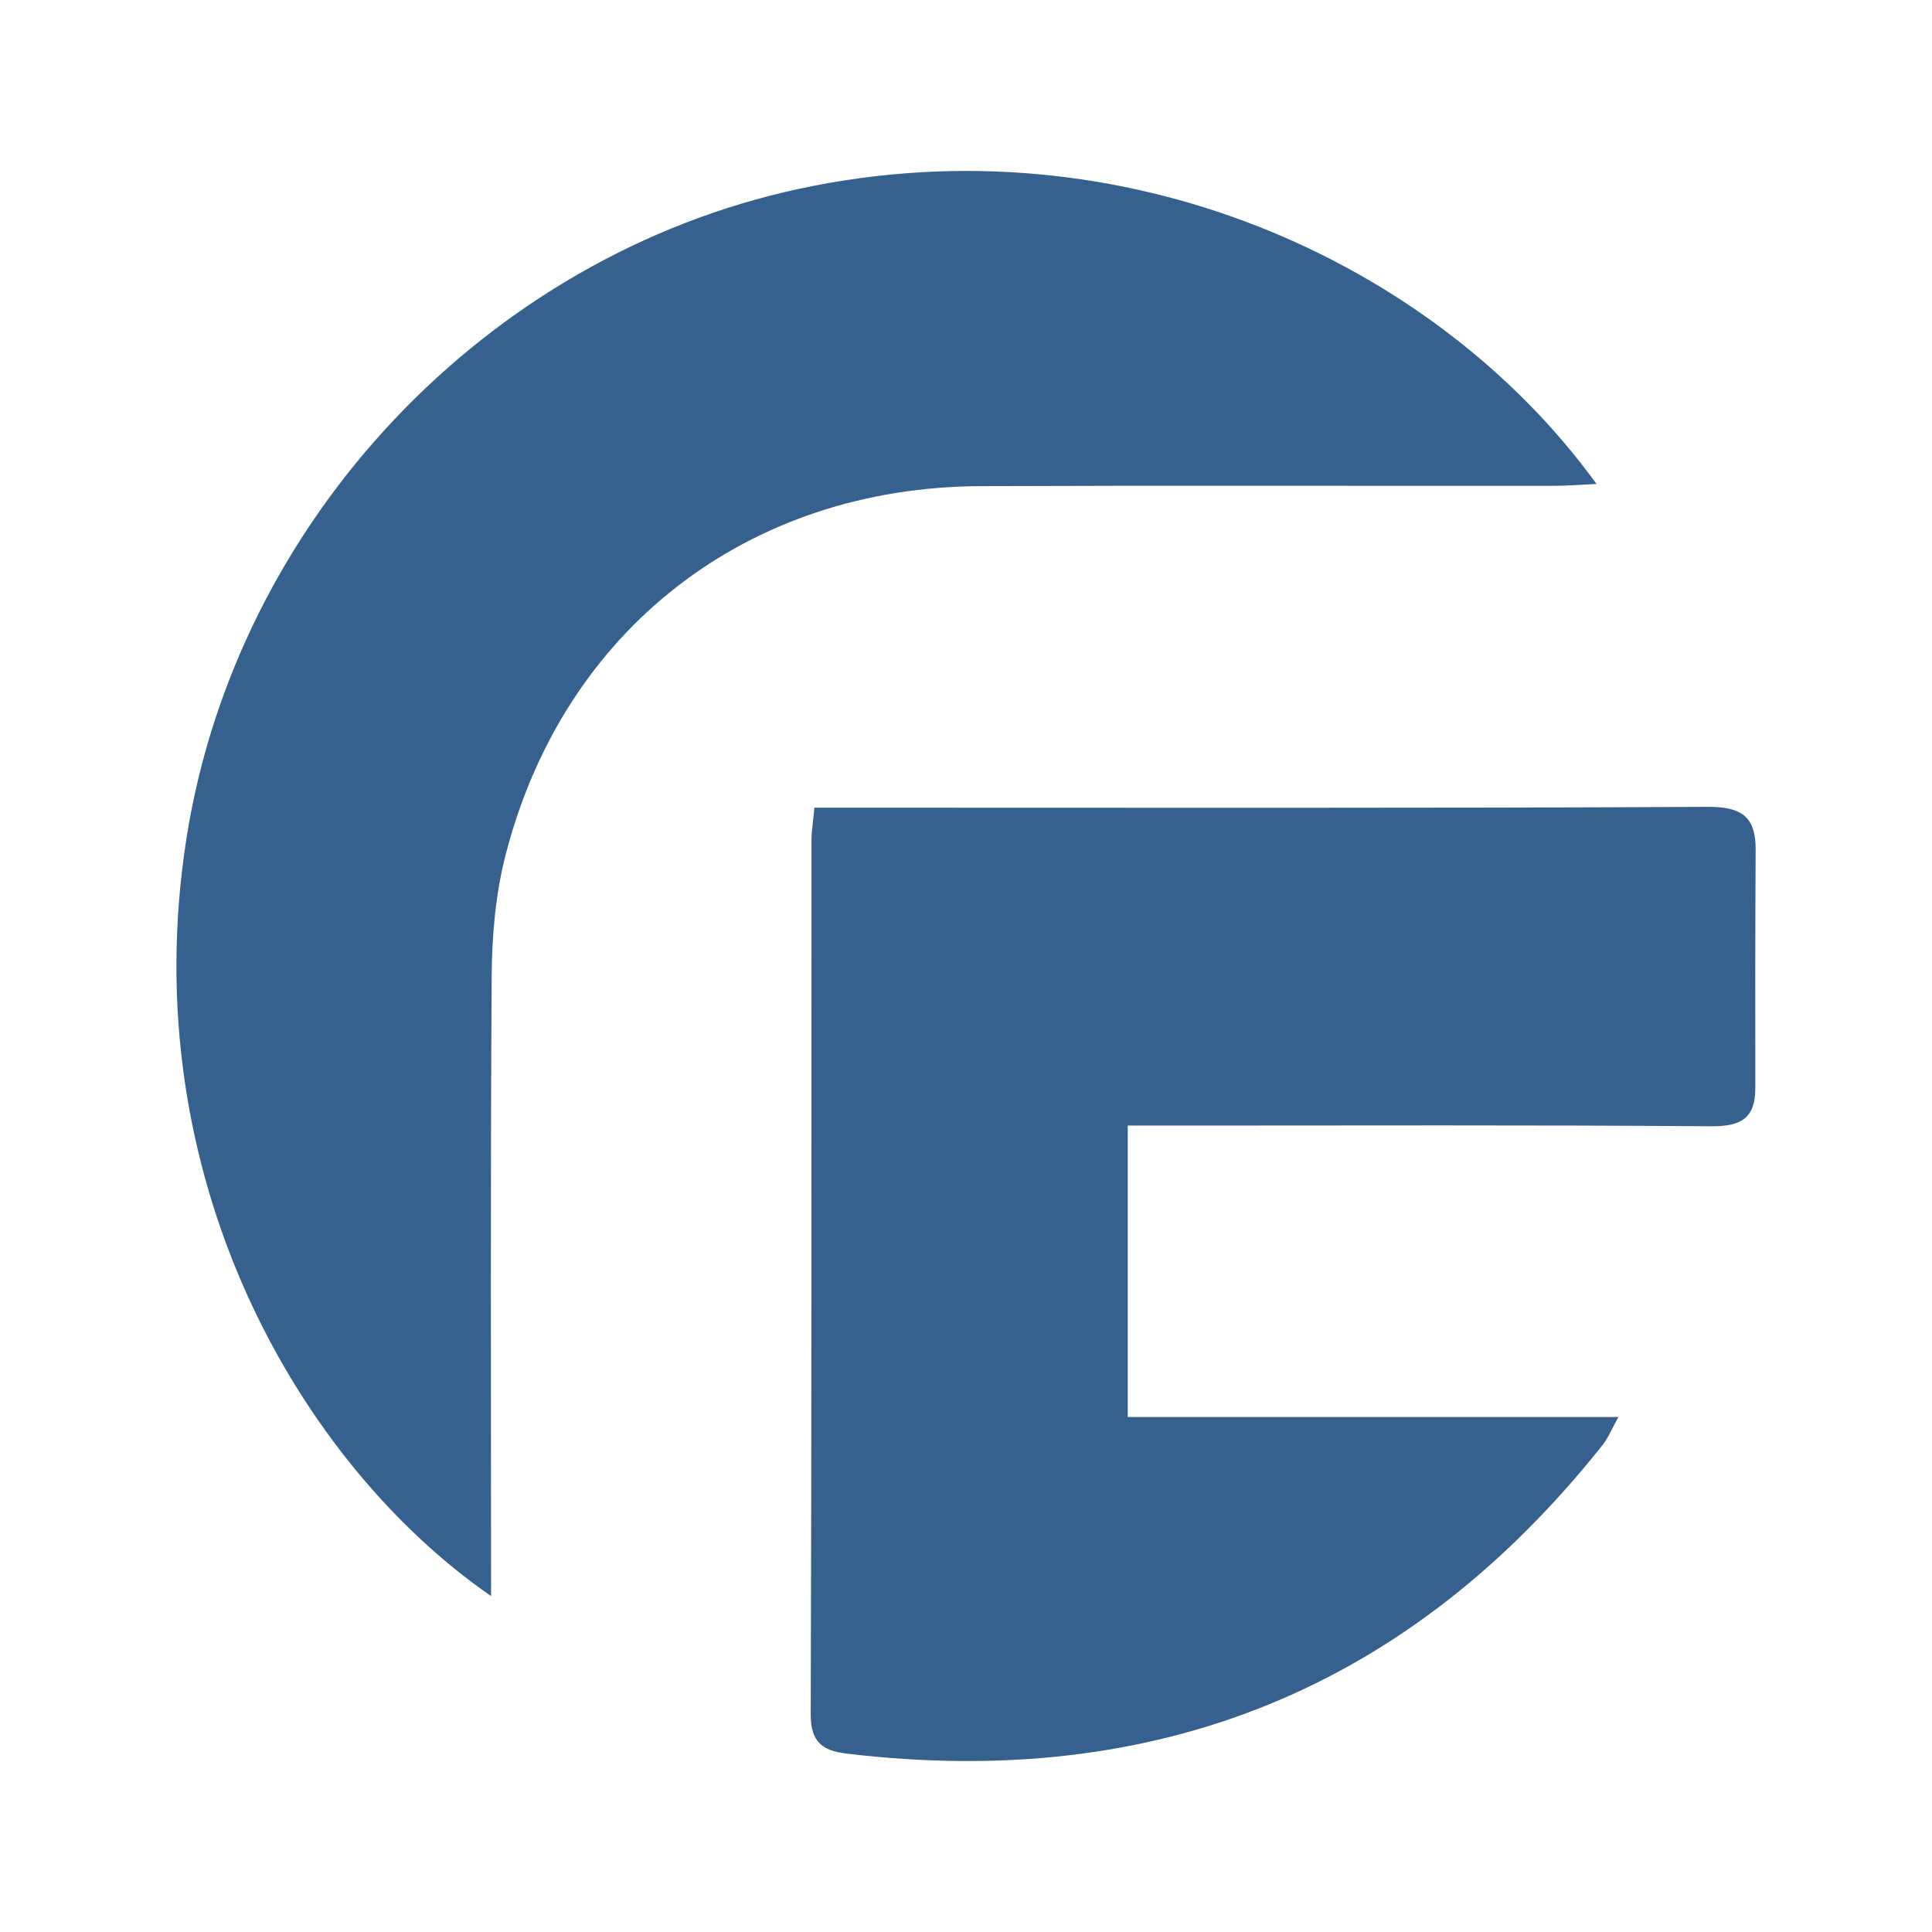
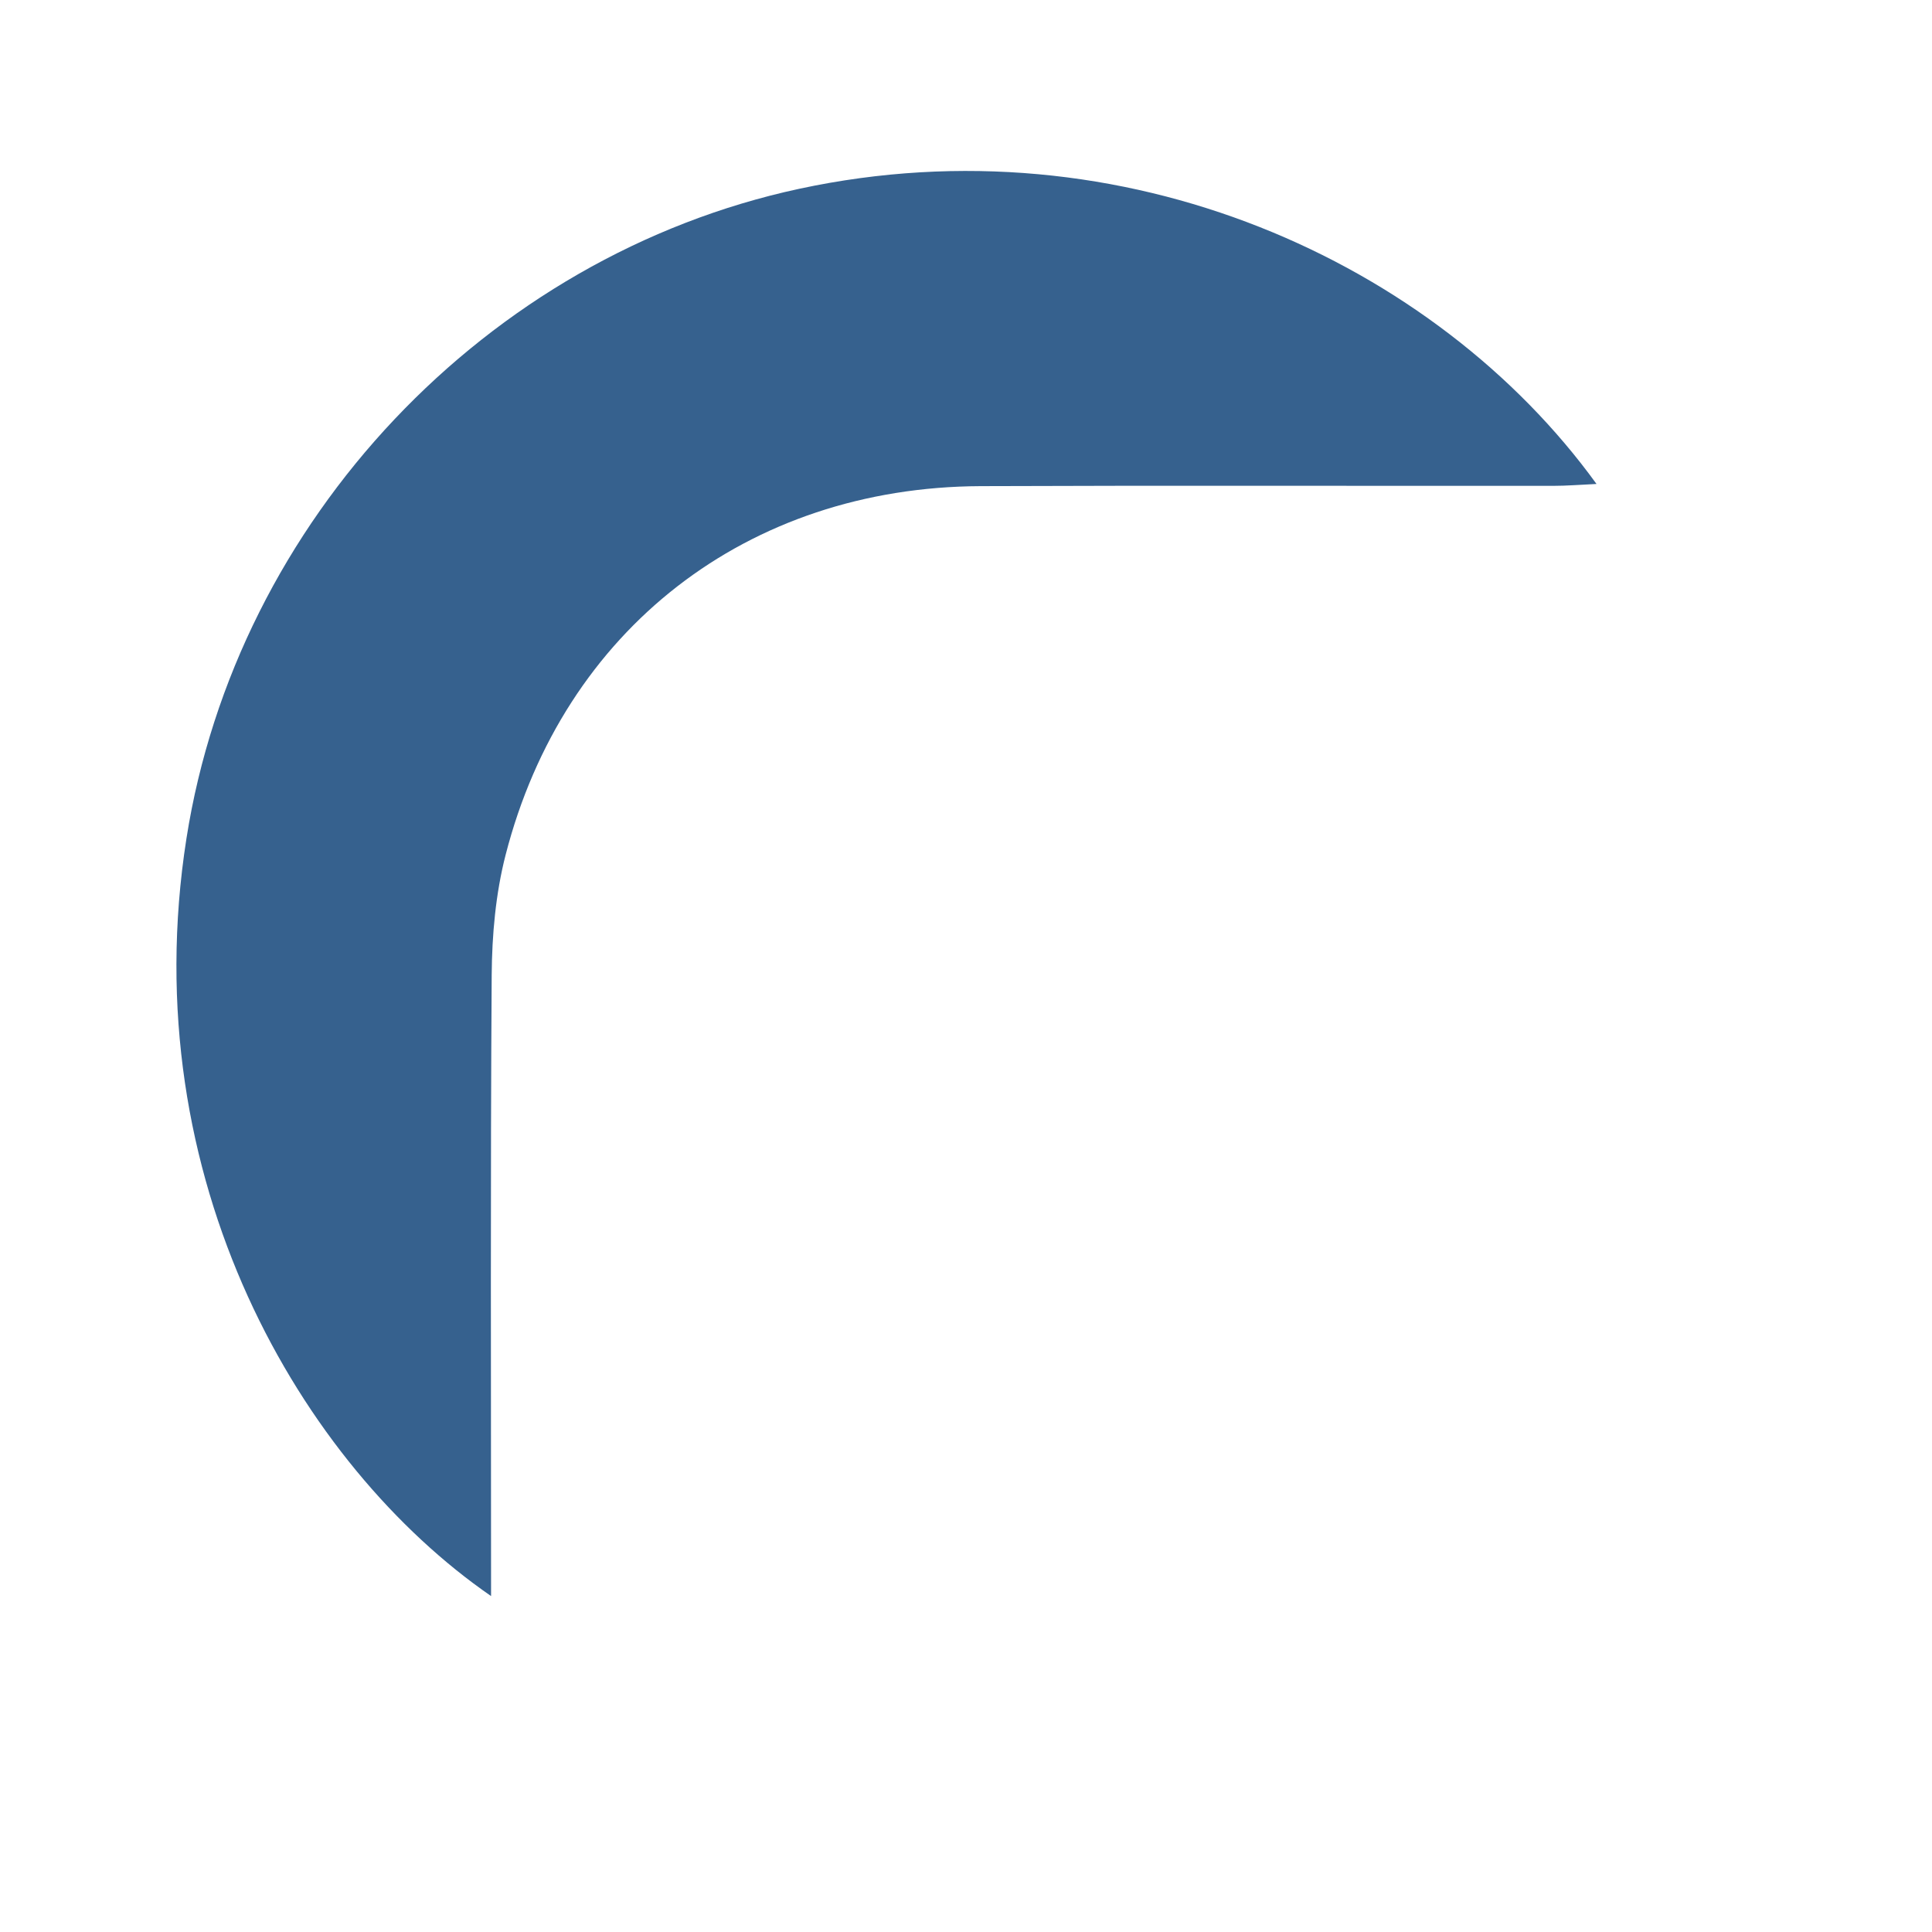
<svg xmlns="http://www.w3.org/2000/svg" version="1.1" id="Calque_1" x="0px" y="0px" viewBox="0 0 400 400" style="enable-background:new 0 0 400 400;" xml:space="preserve">
  <style type="text/css">
	.st0{fill:#36618E;}
</style>
  <g>
-     <path class="st0" d="M-1552.33,173.25c-6.51-5.39-13.08-10.72-19.47-16.24c-0.82-0.7-1.06-2.41-1.07-3.65   c-0.09-6.86,0.08-13.72-0.07-20.57c-0.07-3.07,1.11-4.05,4.11-4.04c28.98,0.08,57.98-0.68,86.91,0.49   c8.87,0.36,18.21,4.74,26.18,9.3c59.21,33.86,47.47,106.19,4.39,134.02c-13.12,8.48-28.29,11.29-43.6,12.02   c-13.86,0.66-27.78-0.05-41.67,0c-3.98,0.01-5.25-1.69-5.01-5.49c0.27-4.17,0.25-8.37,0.02-12.54c-0.21-3.76,1.3-4.94,4.97-4.9   c14.91,0.14,29.81,0.06,44.72,0.06c25.27,0.01,46.73-16.78,52.63-41.29c7.41-30.78-8.73-60.42-44.52-69.33   c-1.59-0.4-3.32-0.31-4.99-0.31c-18.76-0.02-37.52,0.16-56.27-0.13c-5.02-0.08-6.37,1.58-6.03,6.29   c0.38,5.13,0.09,10.32,0.09,15.48C-1551.46,172.69-1551.89,172.97-1552.33,173.25z" />
-     <path class="st0" d="M-1573.67,169.09c15.8,13.05,31.32,25.86,47.12,38.9c15.01-12.41,29.79-24.63,45.34-37.49   c0,27.25,0,53.62,0,80.65c-5.86,0-11.68,0.2-17.46-0.19c-1.03-0.07-2.68-2.55-2.72-3.96c-0.25-8.52-0.11-17.06-0.11-25.59   c0-1.63,0-3.25,0-6.24c-5.66,4.62-10.4,8.39-15.04,12.29c-10.3,8.65-10.28,8.68-20.55,0.24c-4.36-3.58-8.73-7.15-14.13-11.58   c0,2.92,0,4.65,0,6.39c0.02,19.07-0.07,38.14,0.13,57.21c0.04,4.18-1.27,5.66-5.43,5.4c-4.84-0.3-9.73,0.17-14.55-0.24   c-1.29-0.11-3.46-2.18-3.47-3.35c-0.14-36.8-0.05-73.6,0.02-110.4C-1574.51,170.7-1574.17,170.28-1573.67,169.09z" />
-   </g>
+     </g>
  <g>
-     <path class="st0" d="M233.49,233.03c0,20.68,0,40.08,0,60.35c33.67,0,67.04,0,101.59,0c-1.52,2.71-2.19,4.42-3.28,5.79   c-40.21,50.63-92.53,71.58-156.54,63.89c-4.94-0.59-7.43-2.37-7.41-8.11c0.2-60.35,0.13-120.71,0.16-181.06   c0-1.86,0.33-3.71,0.61-6.67c2.79,0,5.4,0,8.01,0c58.98,0,117.96,0.13,176.93-0.17c6.99-0.04,9.97,2.01,9.93,8.89   c-0.1,16.45-0.09,32.89-0.07,49.34c0.01,6.29-3.03,7.95-9.15,7.9c-36.79-0.28-73.59-0.14-110.38-0.14   C240.68,233.03,237.48,233.03,233.49,233.03z" />
    <path class="st0" d="M101.67,330.45c-39.12-27.01-74.14-86.18-63.07-156.84c10.34-65.96,62.18-120.6,126.86-134.52   c67.3-14.48,131.82,15.18,165.08,61.11c-3.43,0.16-6.2,0.39-8.98,0.39c-39.51,0.03-79.03-0.1-118.54,0.06   c-48.26,0.2-86.34,29.65-98.34,76.35c-2.06,8.01-2.82,16.55-2.88,24.86C101.52,244.36,101.67,286.85,101.67,330.45z" />
  </g>
</svg>